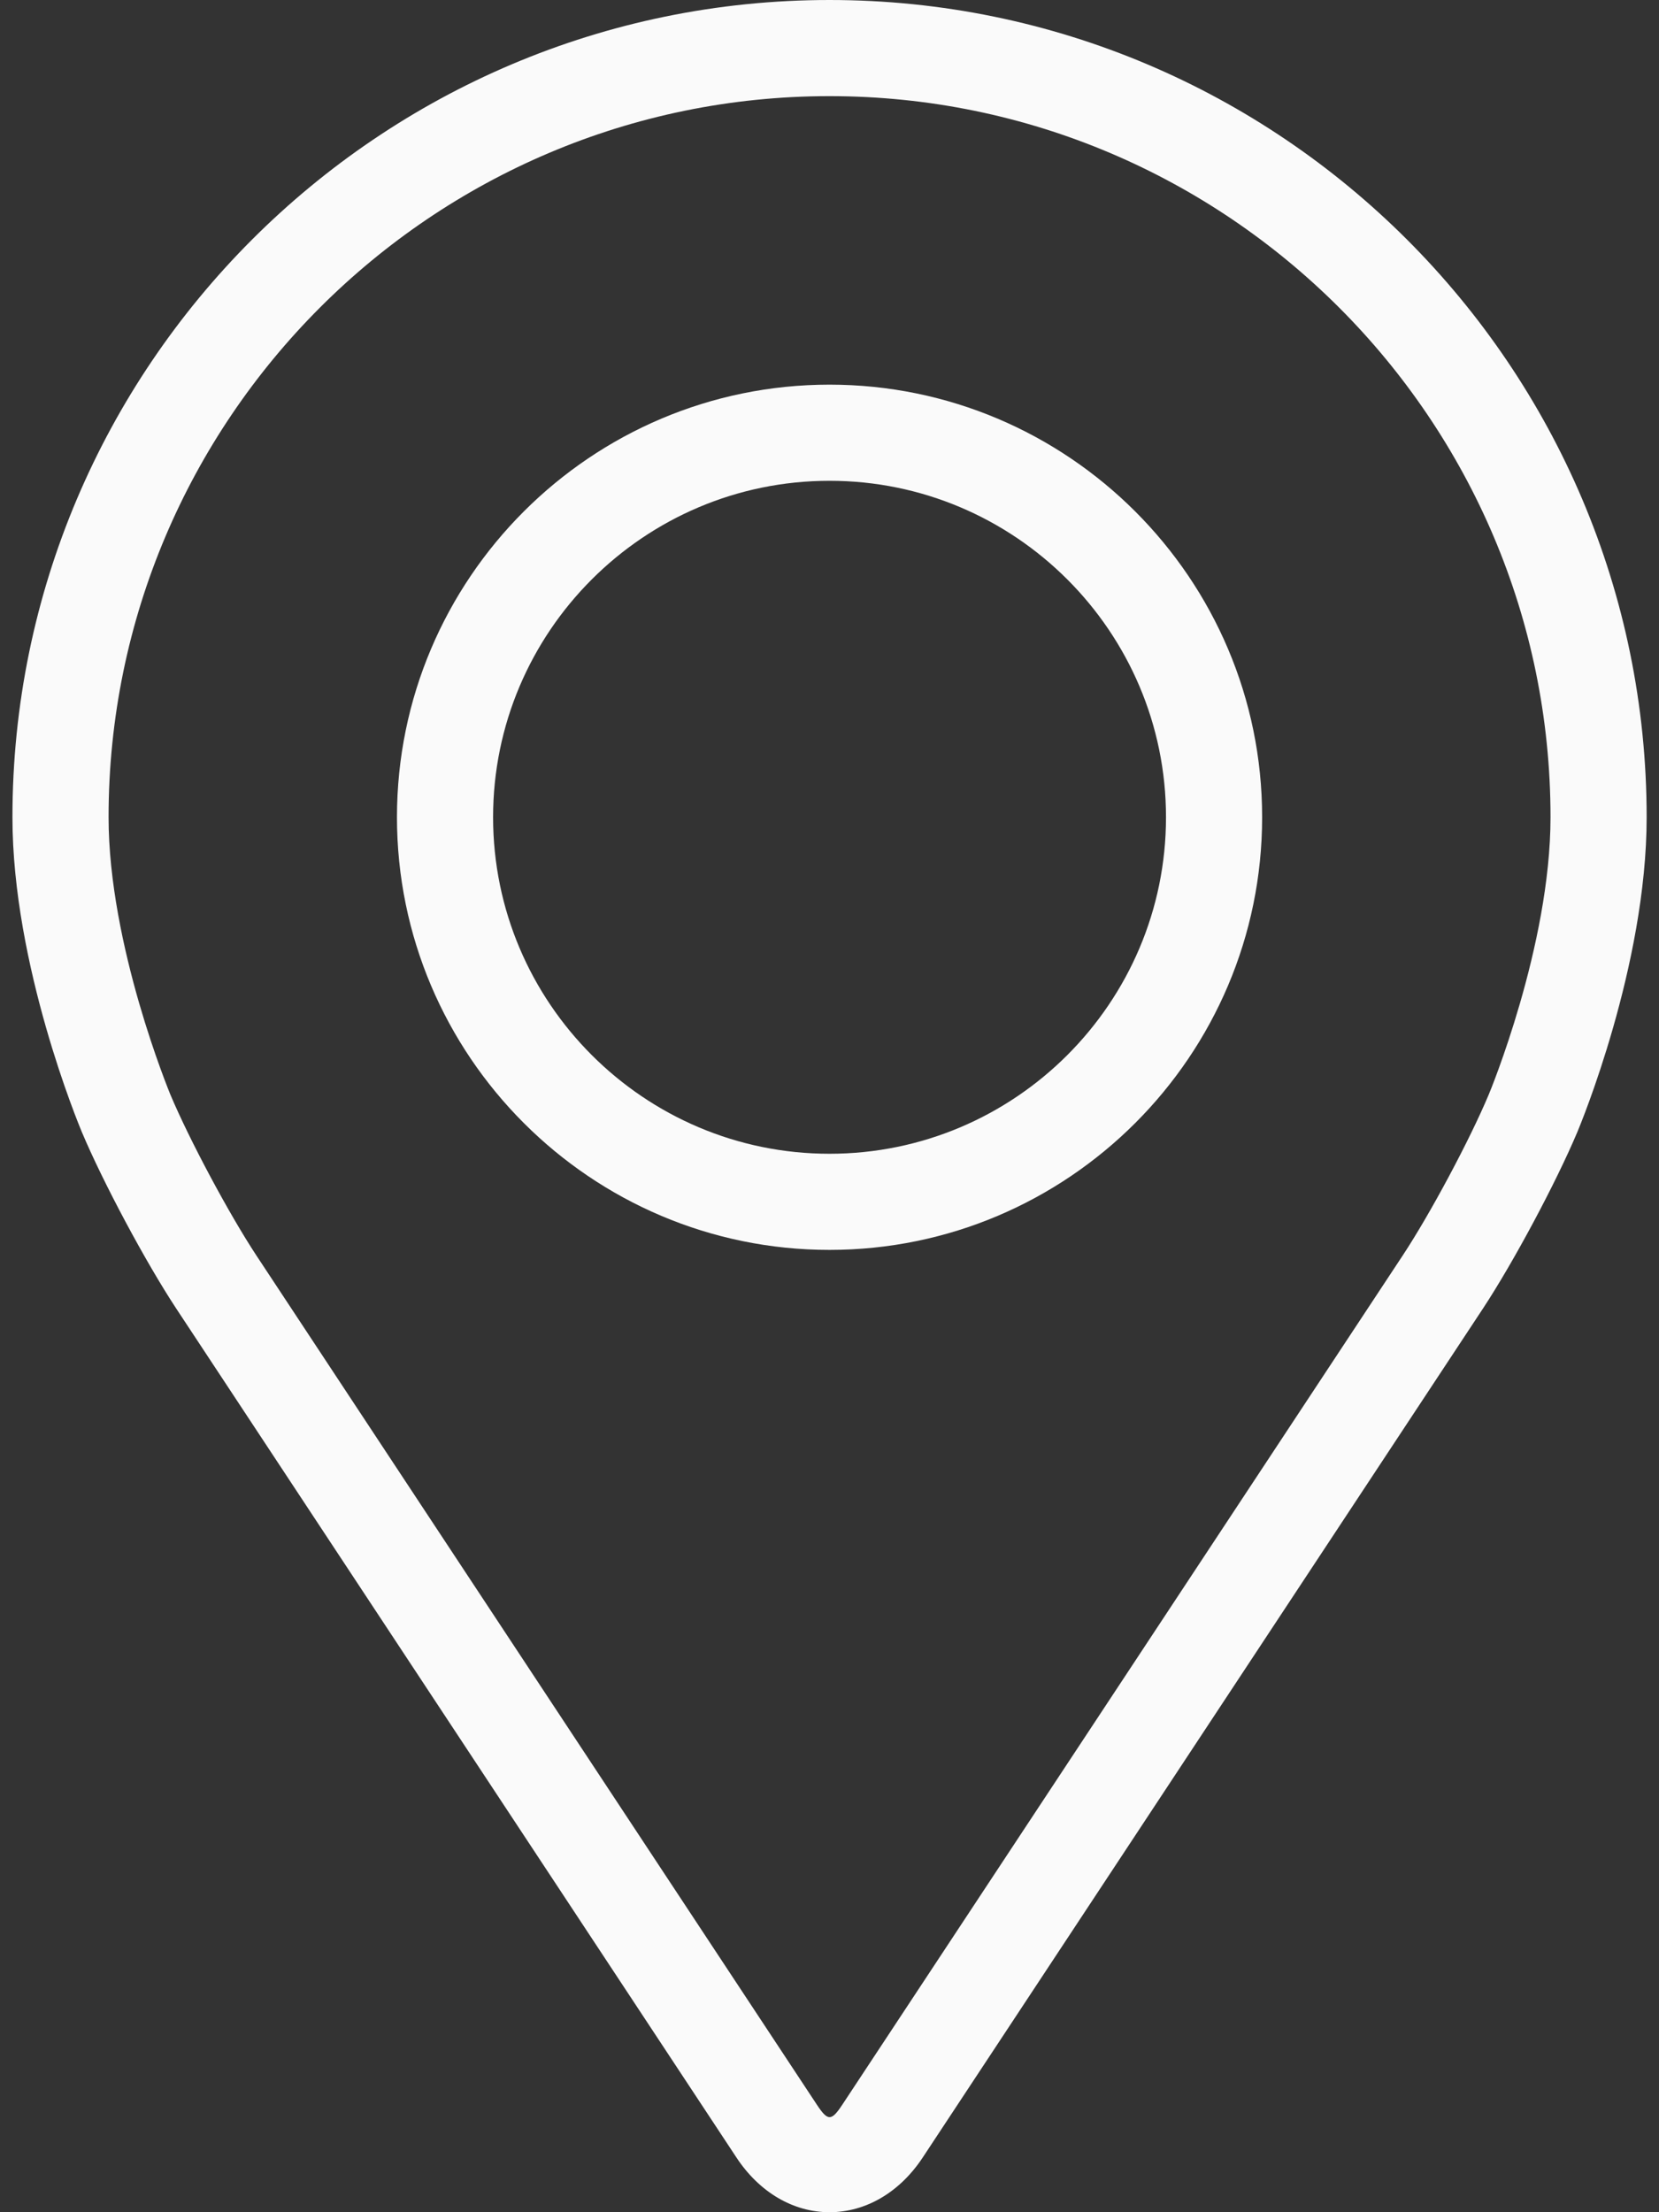
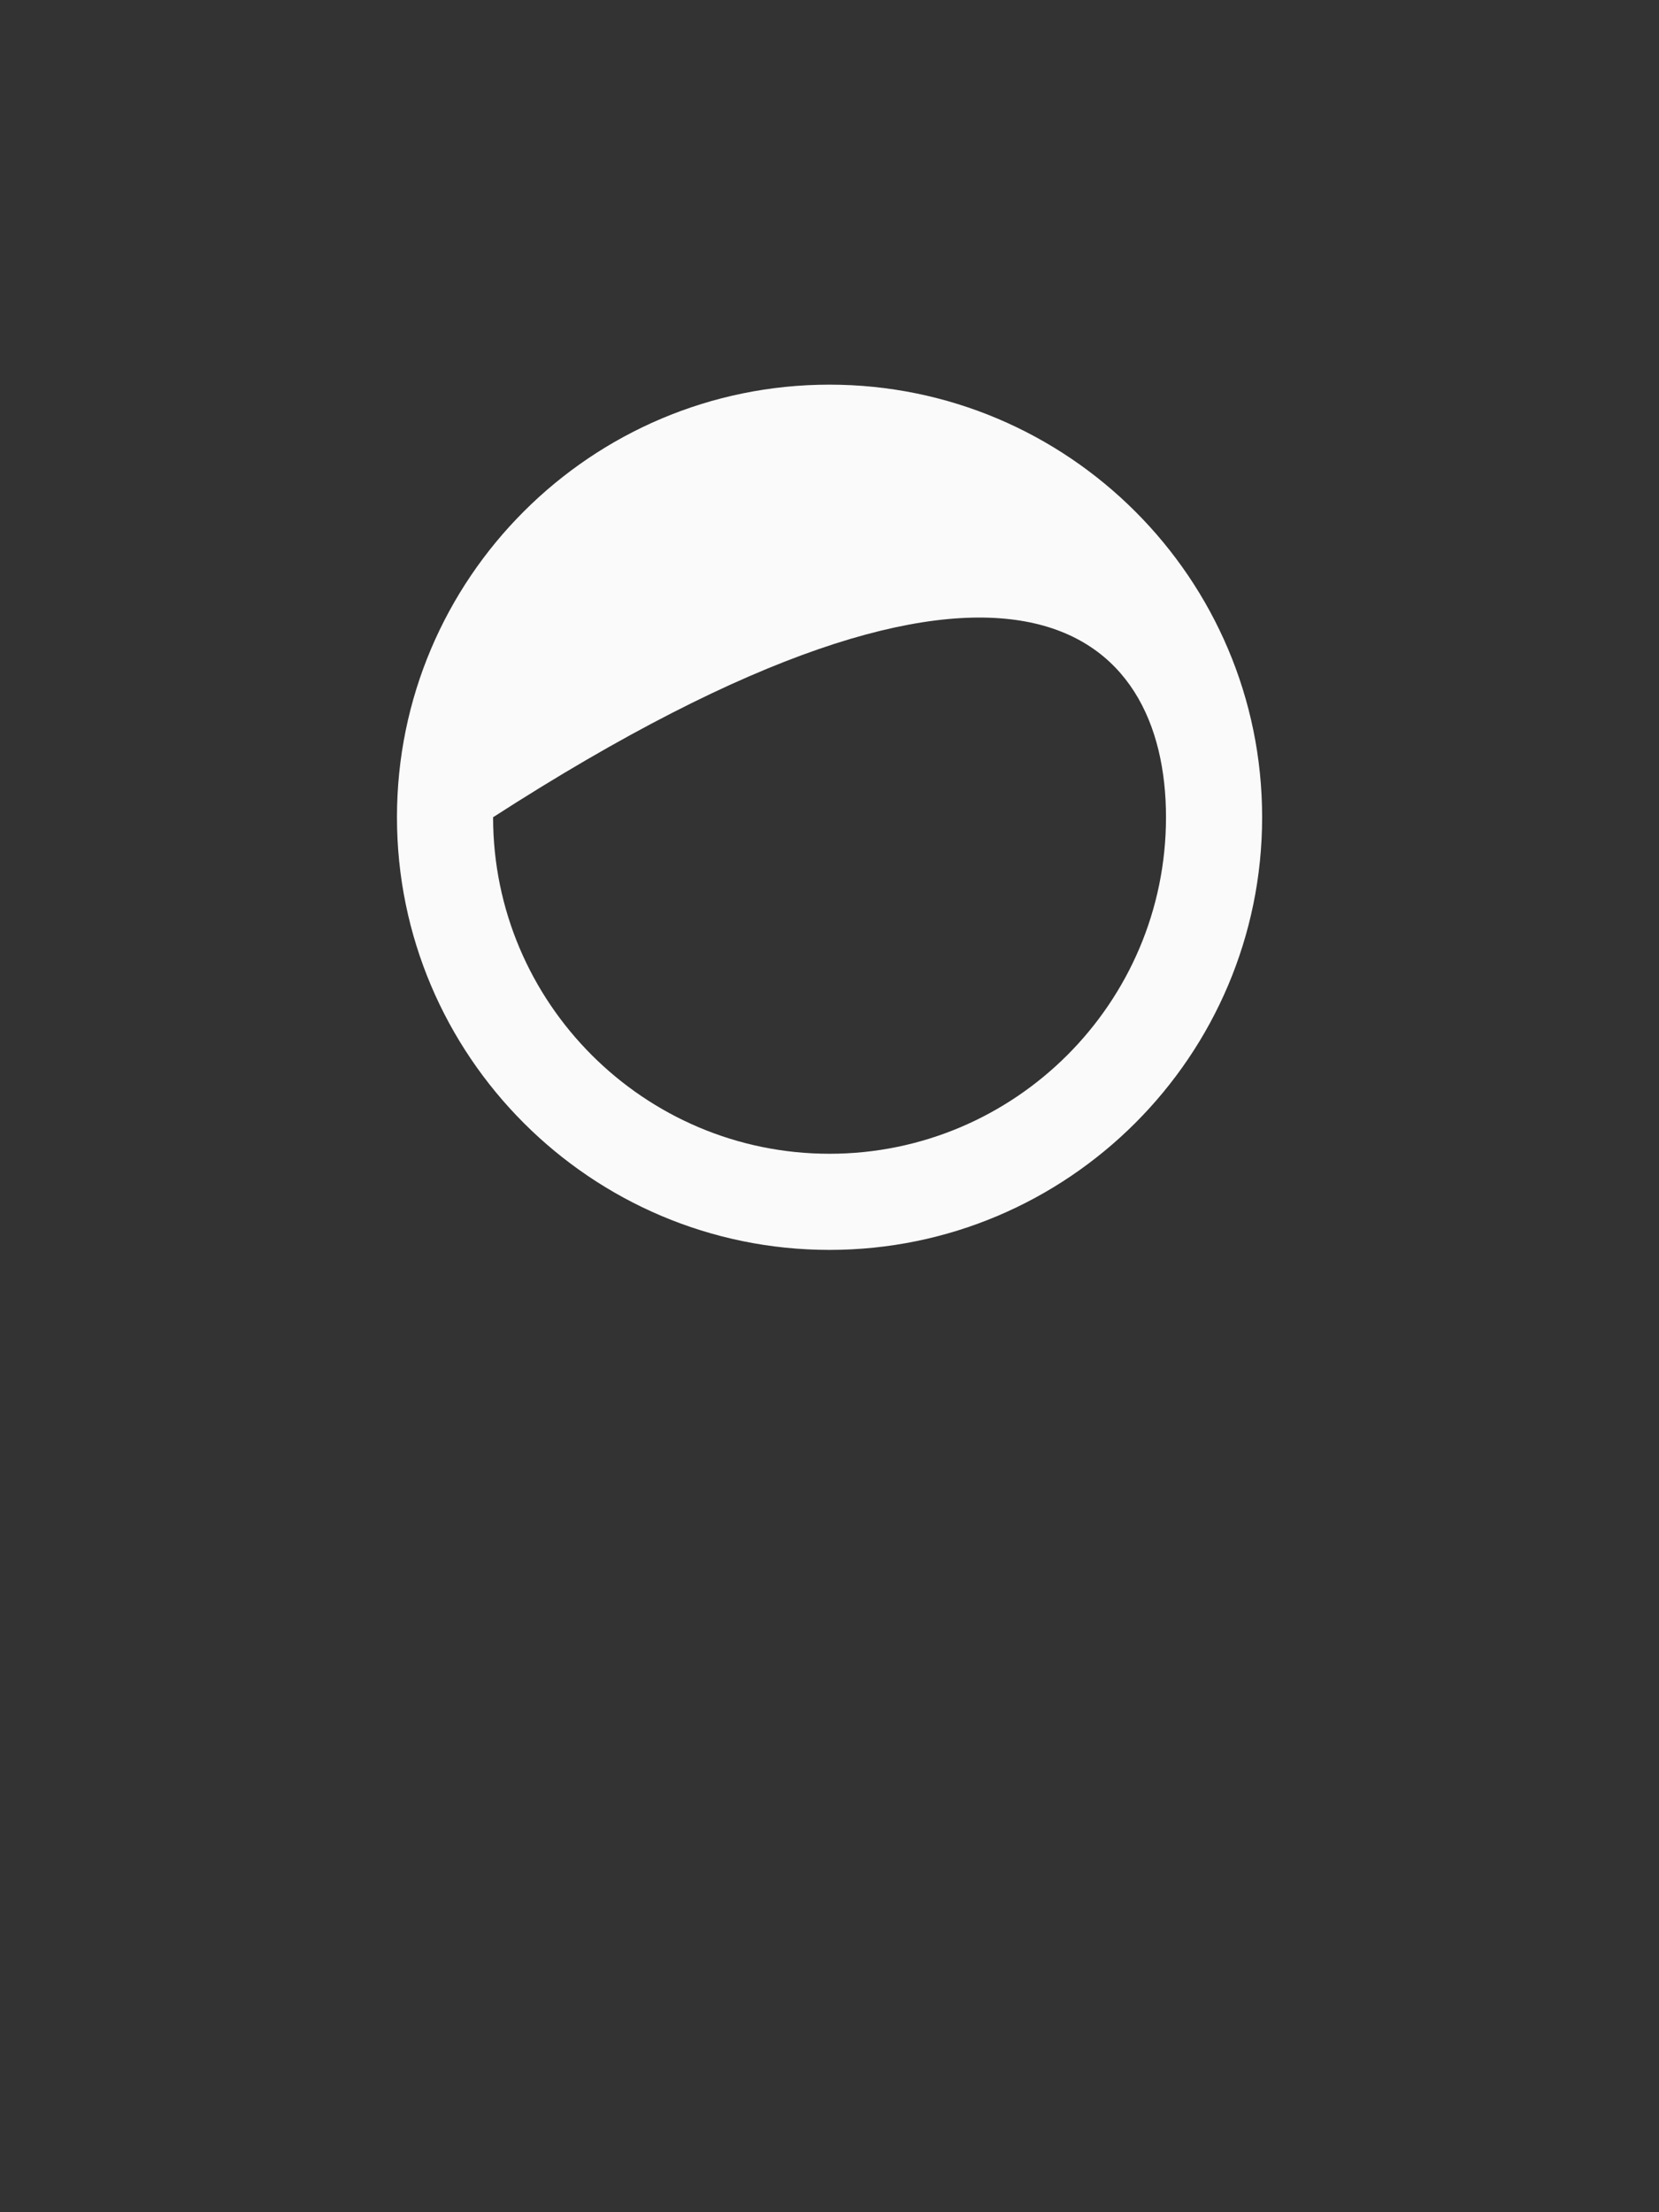
<svg xmlns="http://www.w3.org/2000/svg" width="18" height="24" viewBox="0 0 18 24" fill="none">
  <rect x="0" y="0" width="18" height="24" fill="#333333" stroke="none" />
-   <path d="M9 0C4.112 0 0.135 3.977 0.135 8.866C0.135 10.475 0.857 12.206 0.887 12.279C1.12 12.832 1.58 13.692 1.912 14.196L7.99 23.406C8.239 23.784 8.607 24 9 24C9.394 24 9.762 23.784 10.011 23.407L16.09 14.196C16.422 13.692 16.882 12.832 17.115 12.279C17.145 12.207 17.866 10.476 17.866 8.866C17.866 3.977 13.889 0 9 0ZM16.153 11.874C15.945 12.37 15.517 13.17 15.219 13.621L9.14 22.832C9.02 23.014 8.982 23.014 8.862 22.832L2.782 13.621C2.485 13.17 2.057 12.37 1.848 11.874C1.84 11.852 1.178 10.259 1.178 8.866C1.178 4.552 4.687 1.043 9 1.043C13.314 1.043 16.823 4.552 16.823 8.866C16.823 10.261 16.16 11.859 16.153 11.874Z" fill="#FAFAFA" />
-   <path d="M9 4.173C6.412 4.173 4.307 6.278 4.307 8.866C4.307 11.454 6.412 13.56 9 13.56C11.588 13.56 13.694 11.454 13.694 8.866C13.694 6.278 11.588 4.173 9 4.173ZM9 12.517C6.988 12.517 5.35 10.879 5.35 8.866C5.35 6.853 6.988 5.216 9 5.216C11.013 5.216 12.651 6.853 12.651 8.866C12.651 10.879 11.013 12.517 9 12.517Z" fill="#FAFAFA" />
+   <path d="M9 4.173C6.412 4.173 4.307 6.278 4.307 8.866C4.307 11.454 6.412 13.56 9 13.56C11.588 13.56 13.694 11.454 13.694 8.866C13.694 6.278 11.588 4.173 9 4.173ZM9 12.517C6.988 12.517 5.35 10.879 5.35 8.866C11.013 5.216 12.651 6.853 12.651 8.866C12.651 10.879 11.013 12.517 9 12.517Z" fill="#FAFAFA" />
</svg>